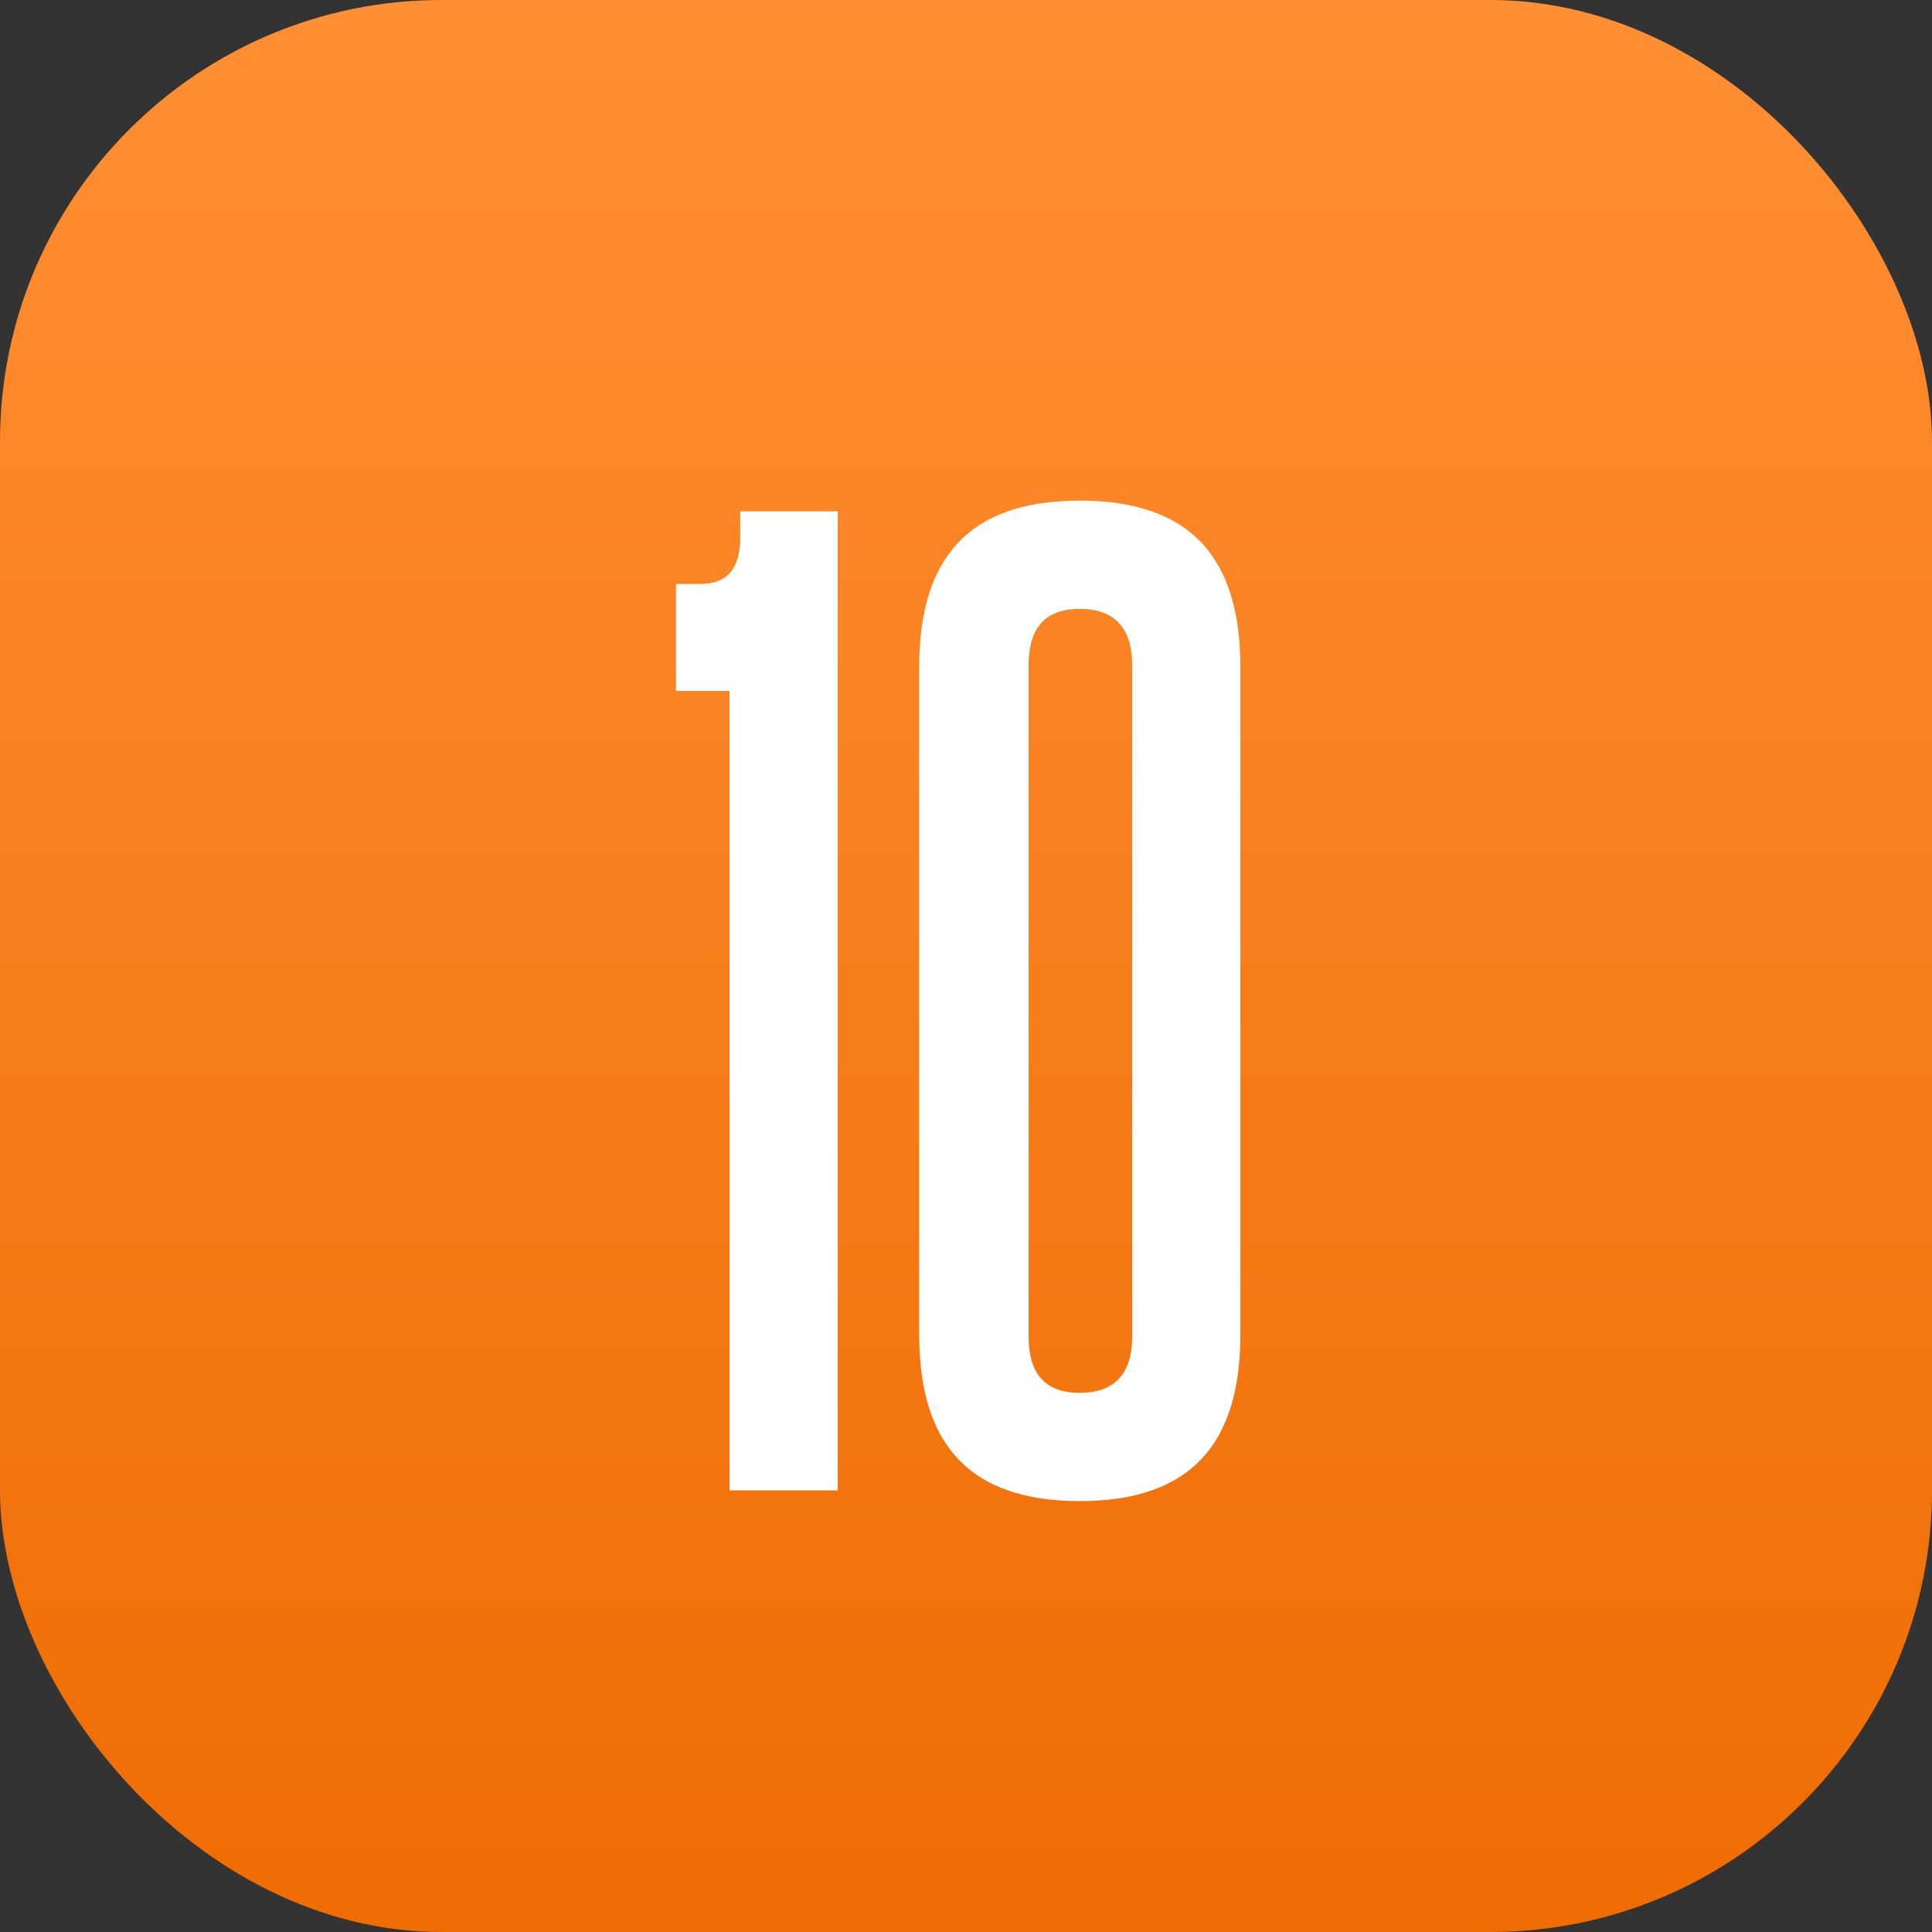
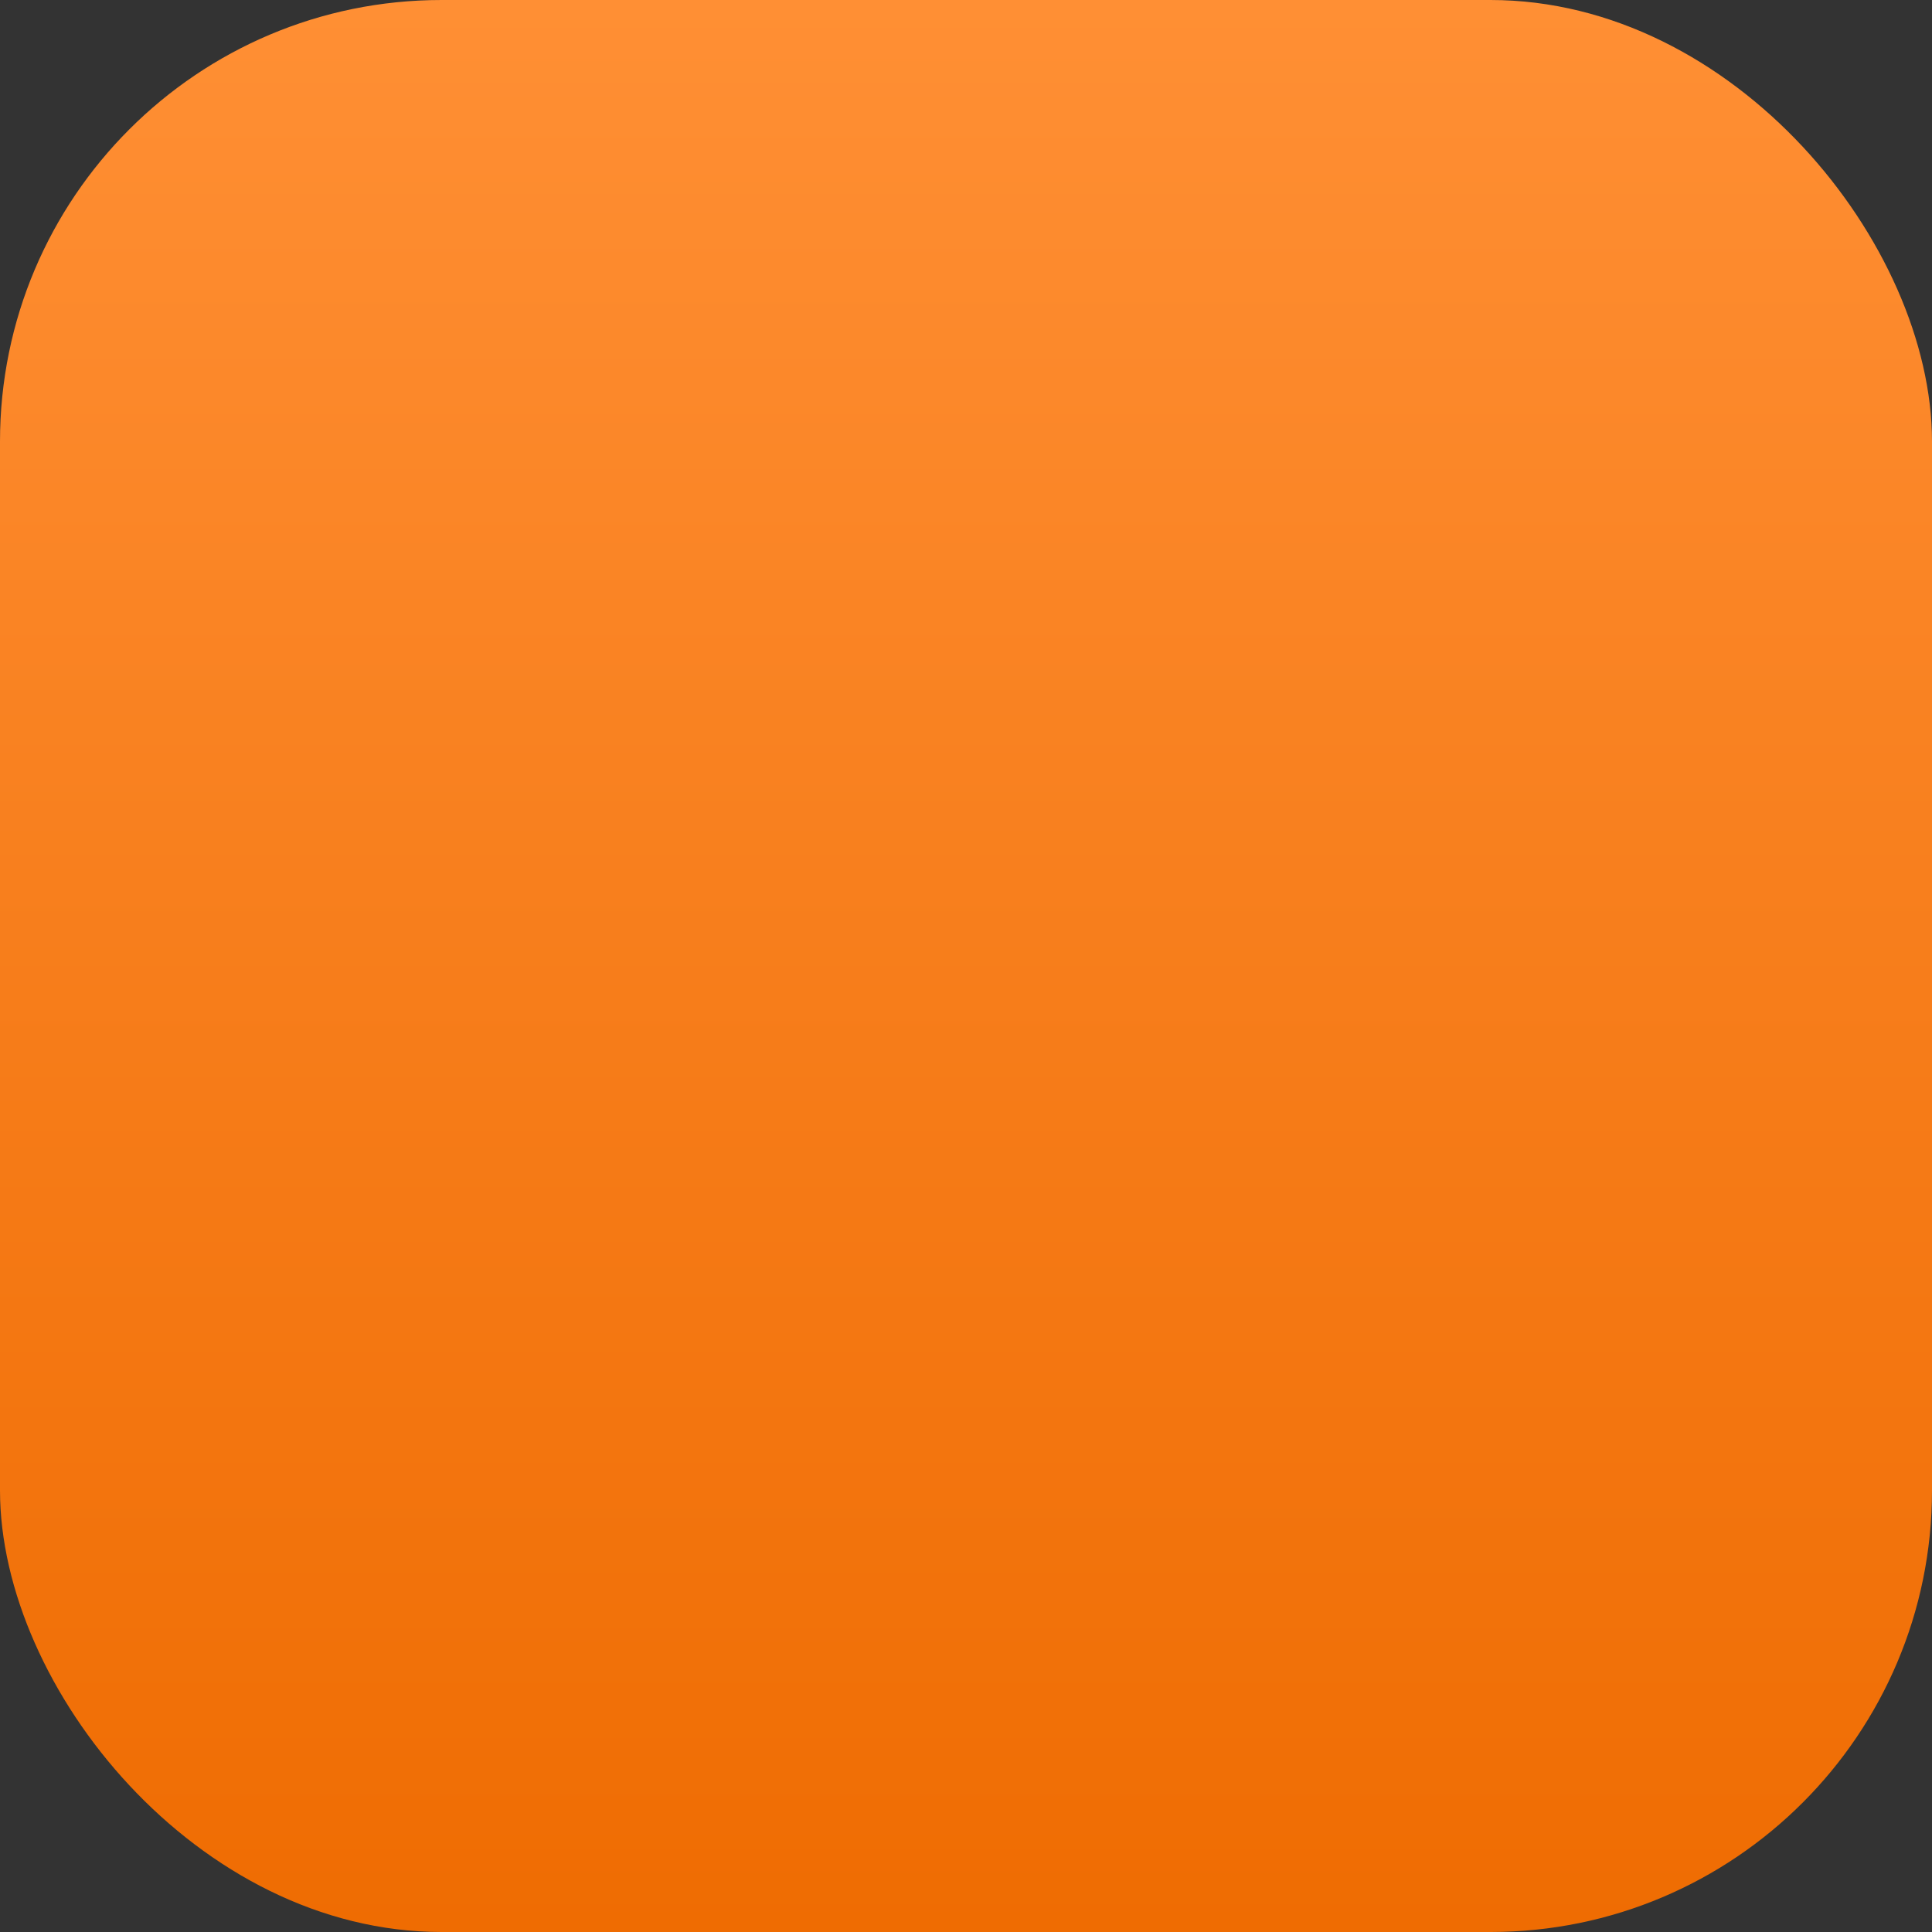
<svg xmlns="http://www.w3.org/2000/svg" width="35" height="35" viewBox="0 0 35 35" fill="none">
  <rect x="0" y="0" width="35" height="35" fill="#333333" stroke="none" />
  <rect width="35" height="35" rx="8" fill="url(#paint0_linear_53_419)" />
-   <path d="M15.177 27H13.216V12.517H12.246V10.578H12.699C13.173 10.578 13.41 10.297 13.41 9.737V9.263H15.177V27ZM16.652 24.177V12.086C16.652 10.103 17.557 9.069 19.562 9.069C21.566 9.069 22.471 10.103 22.471 12.086V24.177C22.471 26.16 21.566 27.194 19.562 27.194C17.557 27.194 16.652 26.16 16.652 24.177ZM20.51 24.22V12.043C20.51 11.375 20.187 11.03 19.562 11.03C18.937 11.03 18.635 11.375 18.635 12.043V24.22C18.635 24.888 18.937 25.233 19.562 25.233C20.187 25.233 20.51 24.888 20.51 24.22Z" fill="white" />
  <defs>
    <linearGradient id="paint0_linear_53_419" x1="17.5" y1="0" x2="17.5" y2="35" gradientUnits="userSpaceOnUse">
      <stop stop-color="#FF8F34" />
      <stop offset="1" stop-color="#EF6C02" />
    </linearGradient>
  </defs>
</svg>